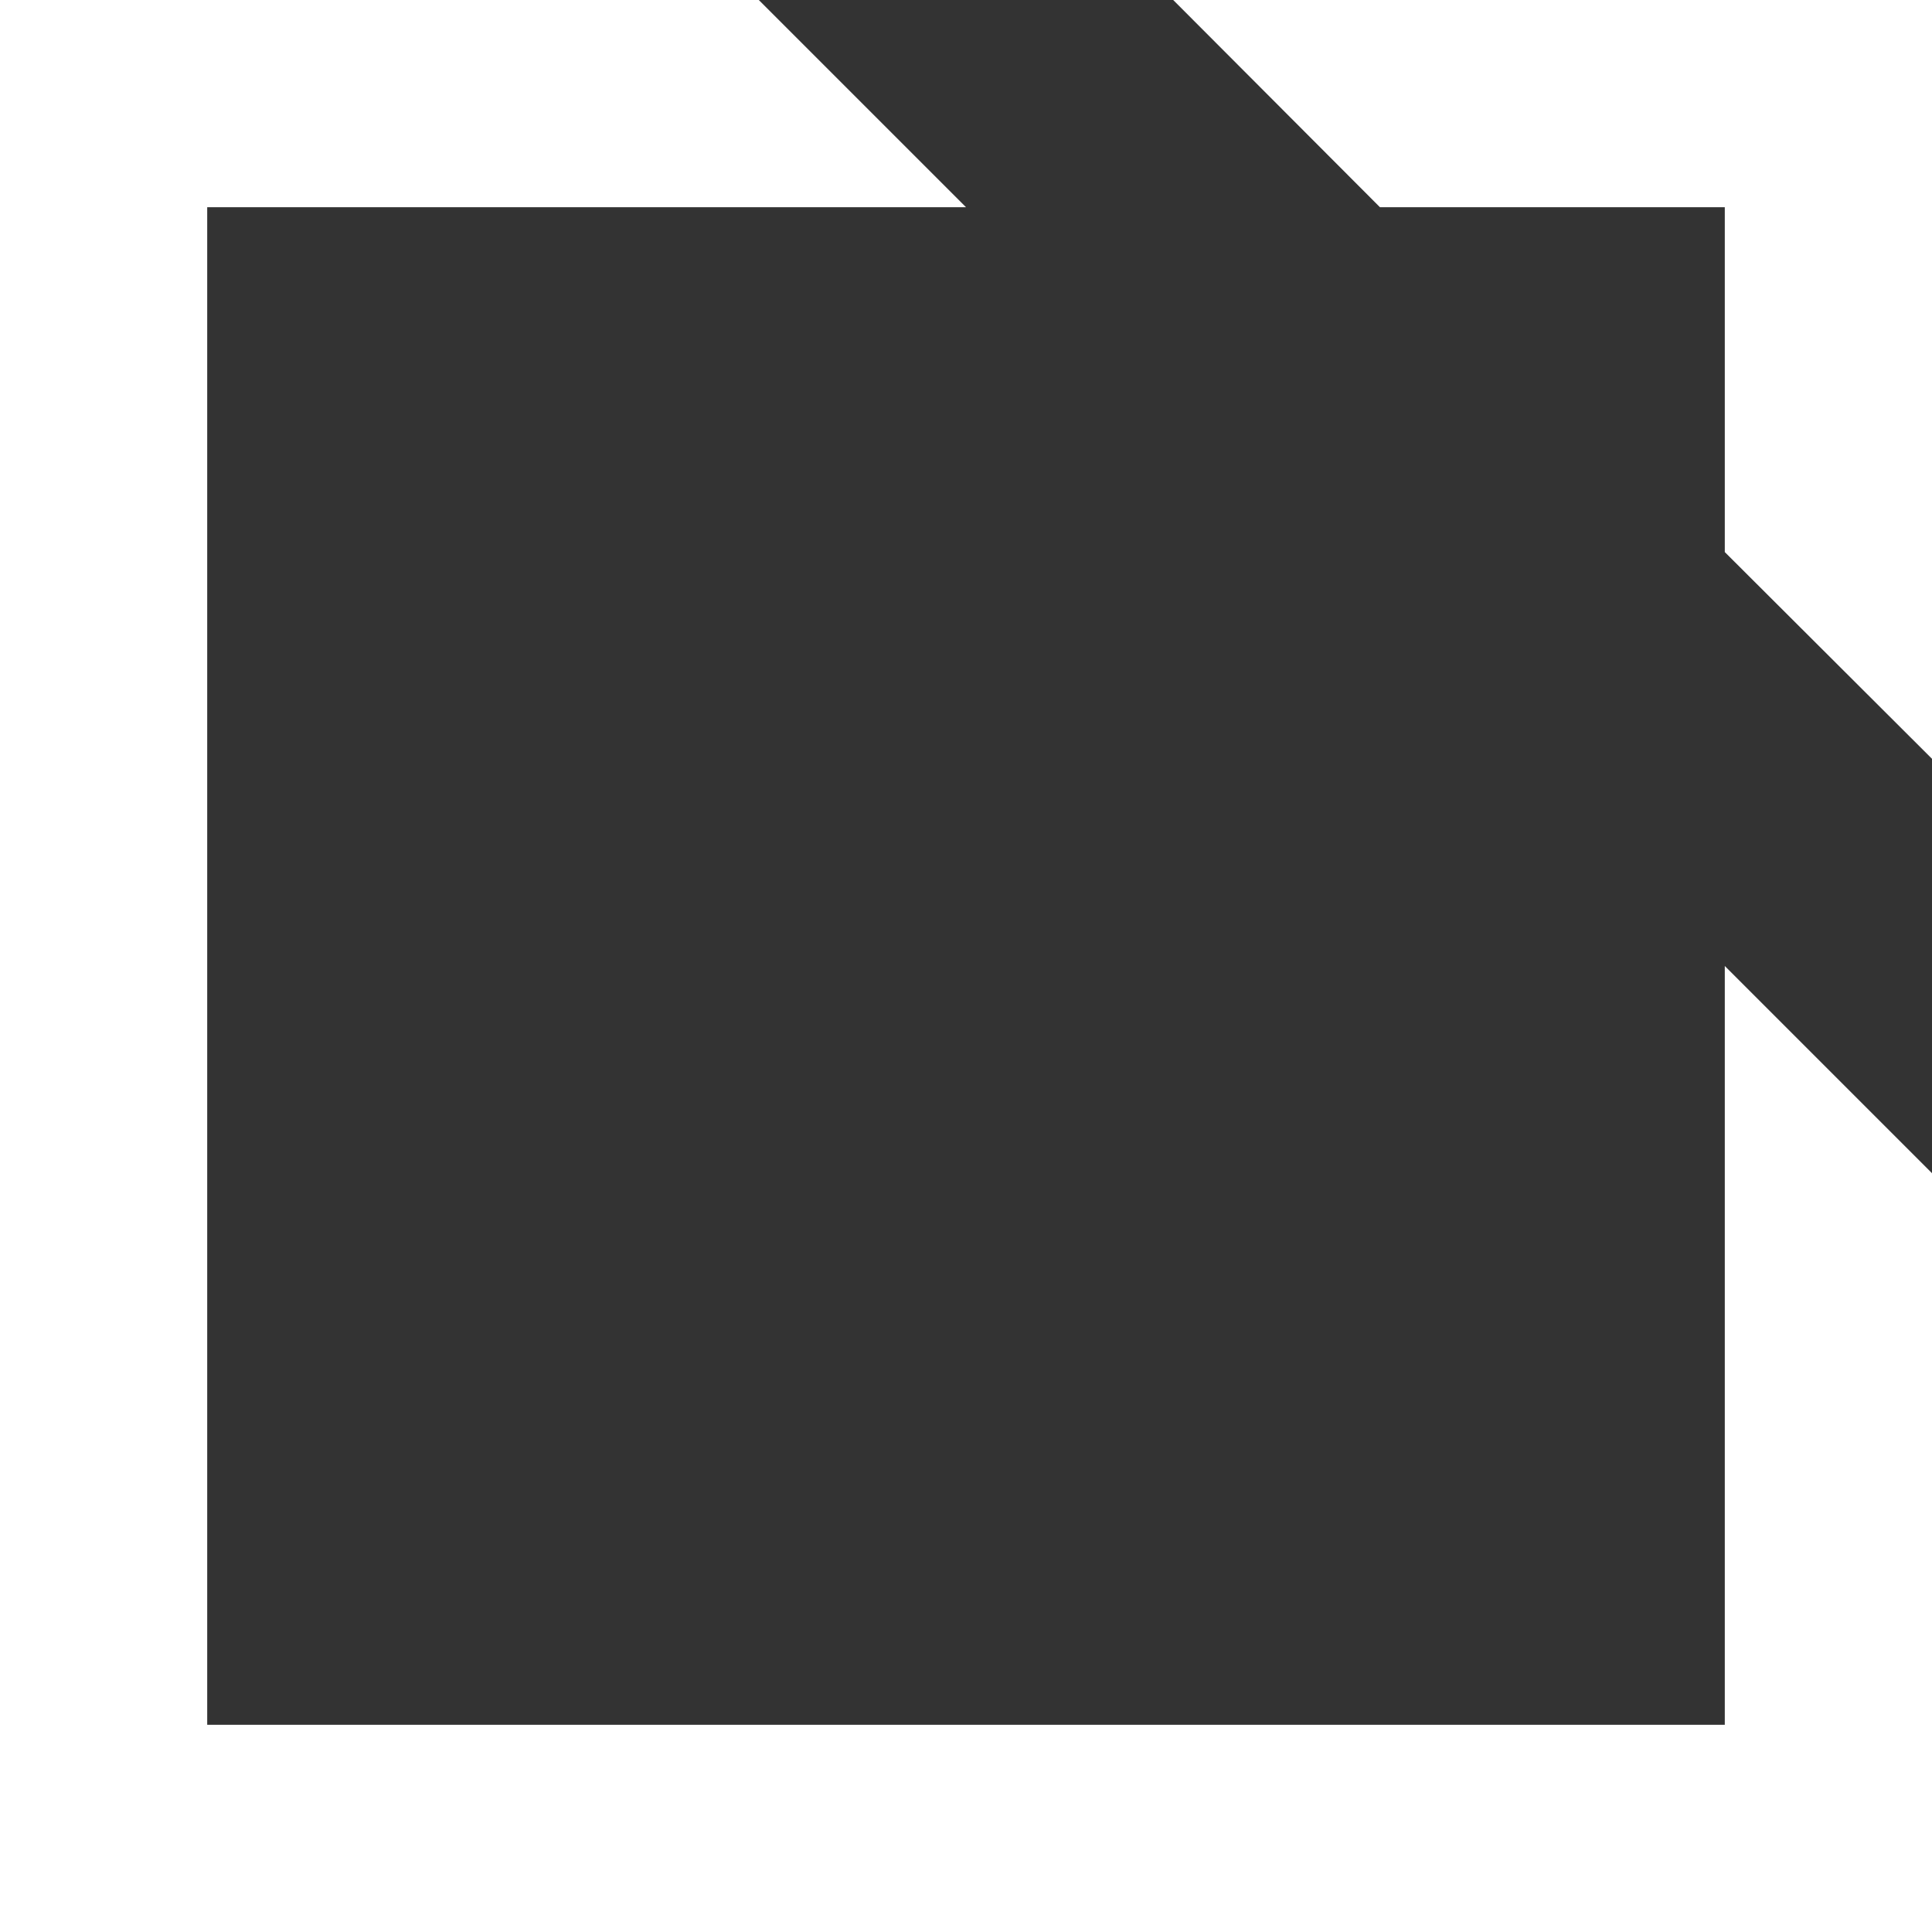
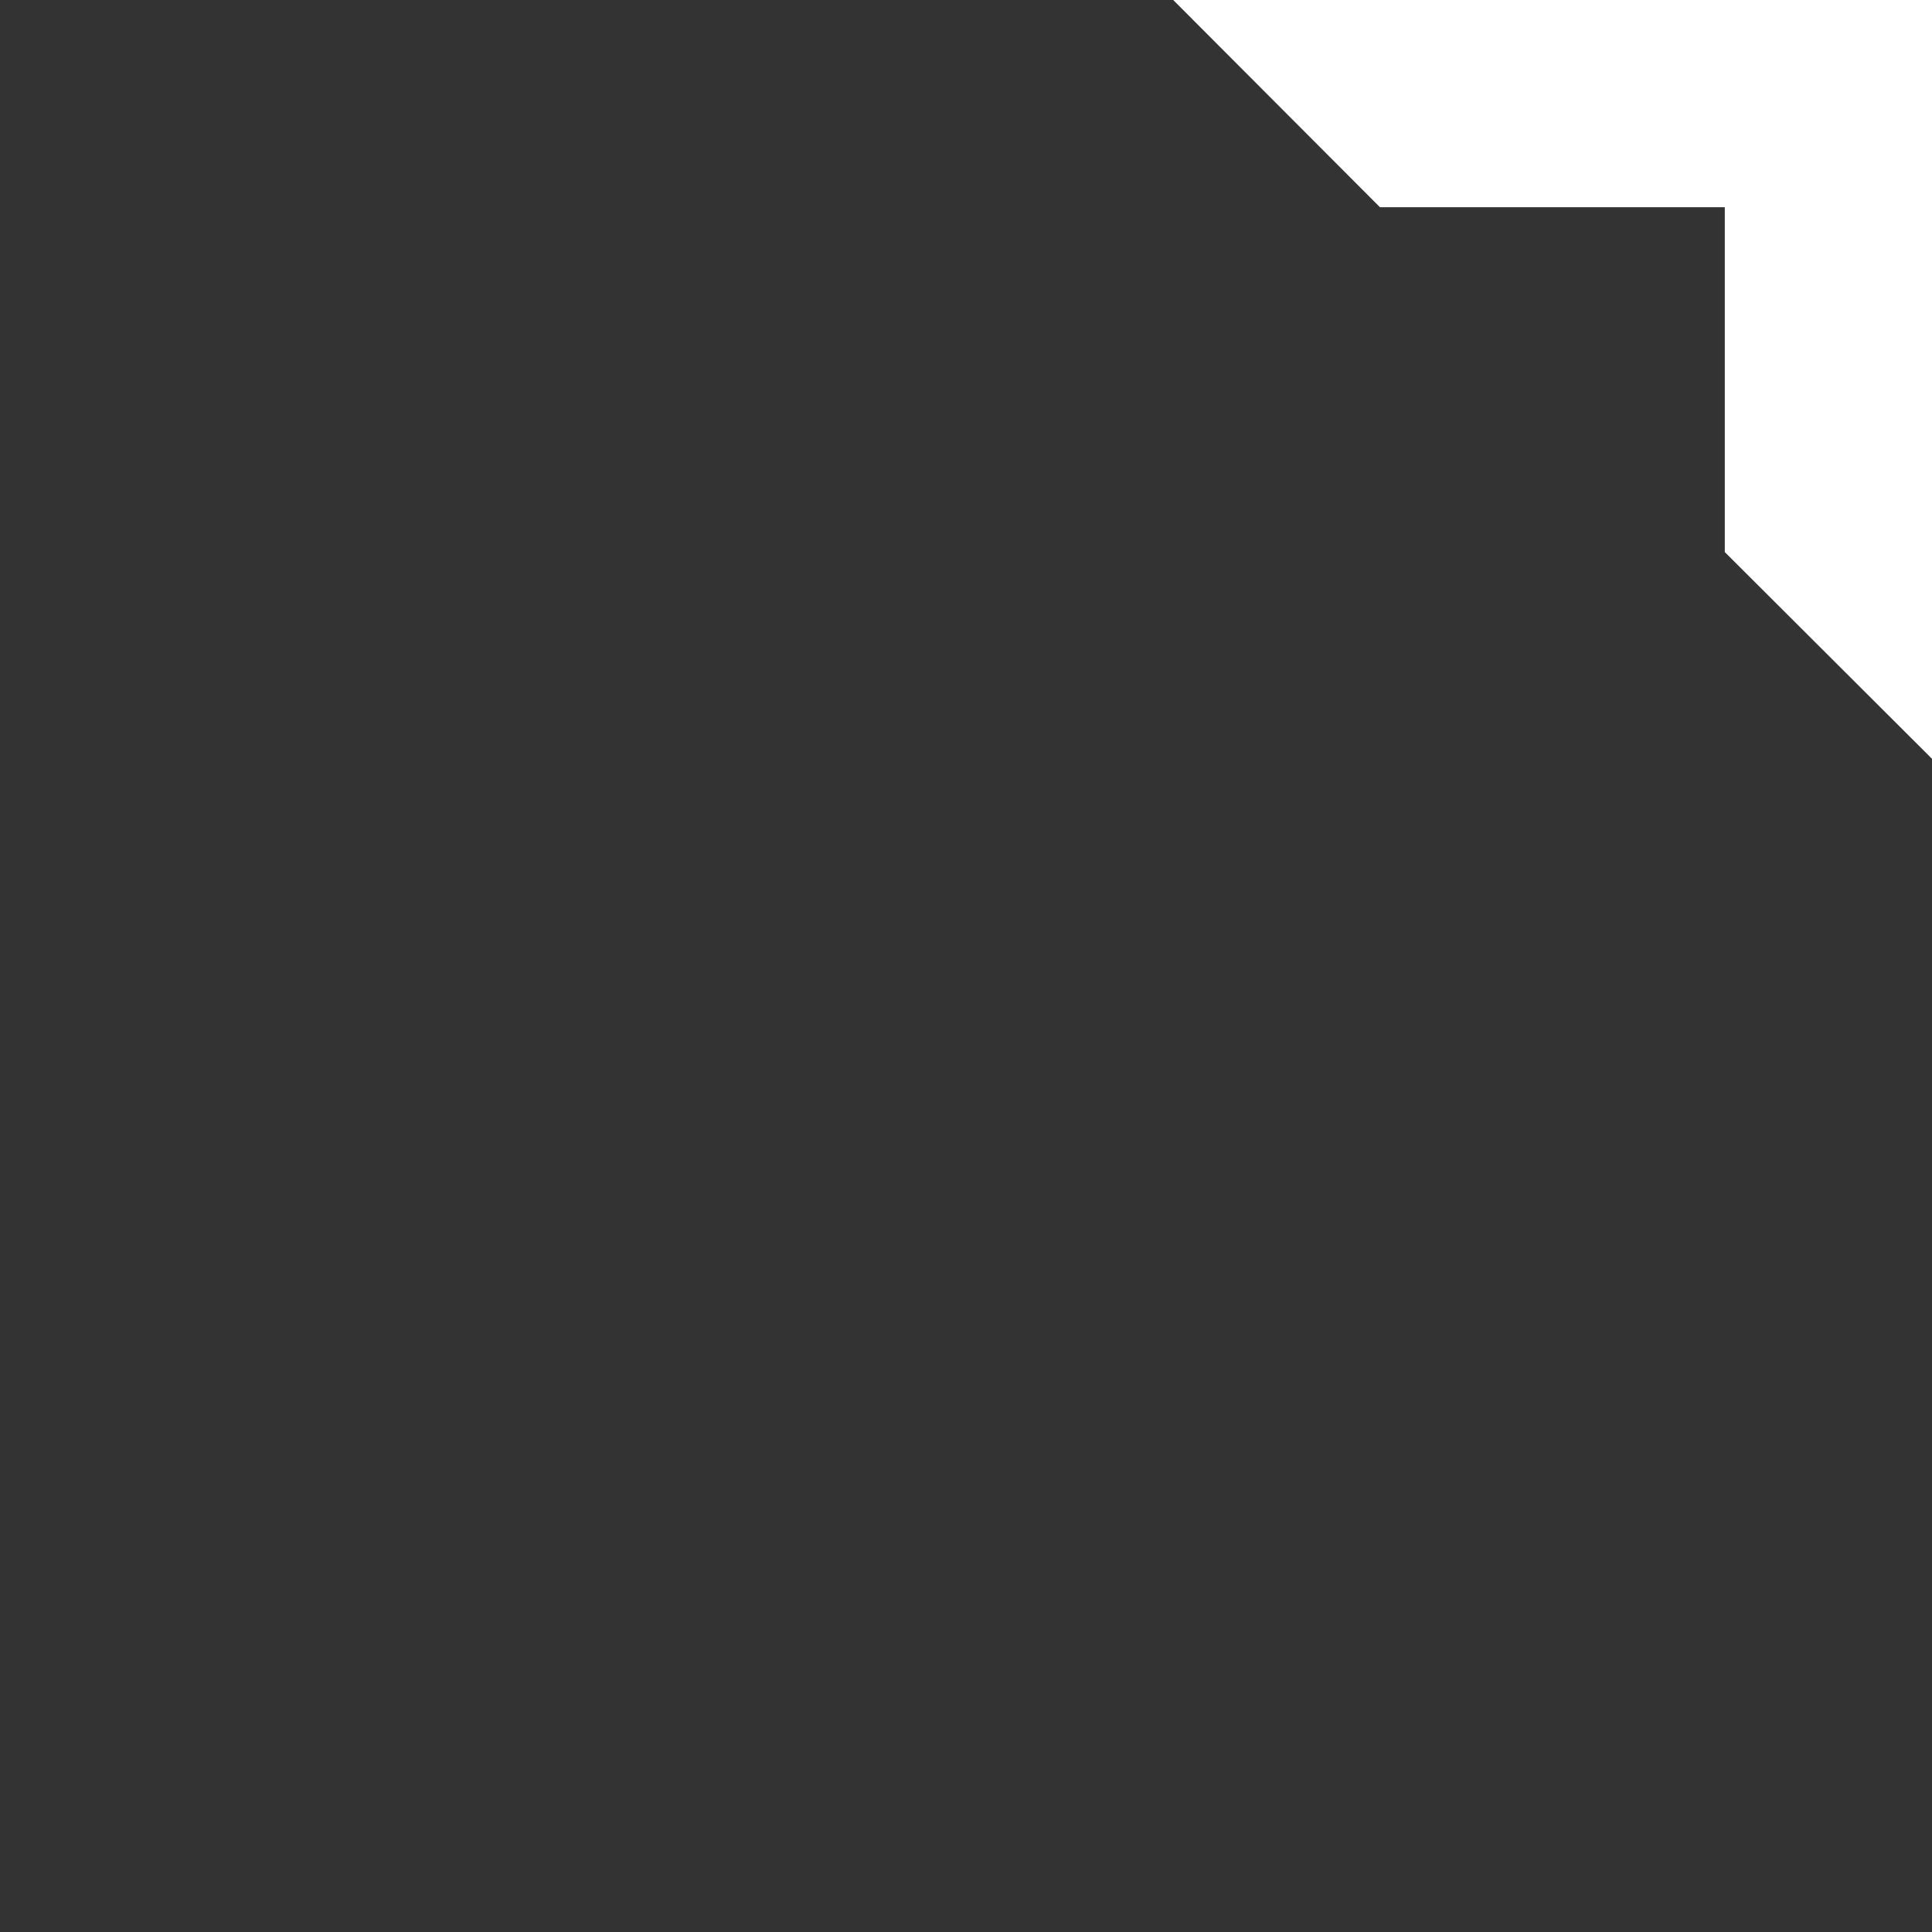
<svg xmlns="http://www.w3.org/2000/svg" viewBox="0 0 40 40">
  <rect x="0" y="0" width="40" height="40" fill="#333333" stroke="none" />
  <defs>
    <style>.cls-1{fill:#fff;}</style>
  </defs>
  <title>Asset 2</title>
  <g id="Layer_2" data-name="Layer 2">
    <g id="Layer_1-2" data-name="Layer 1">
      <polygon class="cls-1" points="28.57 4.29 35.71 4.29 35.71 11.43 40 15.71 40 0 24.29 0 28.57 4.29" />
-       <polygon class="cls-1" points="35.71 20 35.71 35.71 4.29 35.71 4.29 4.29 20 4.29 15.71 0 0 0 0 40 40 40 40 24.29 35.71 20" />
    </g>
  </g>
</svg>